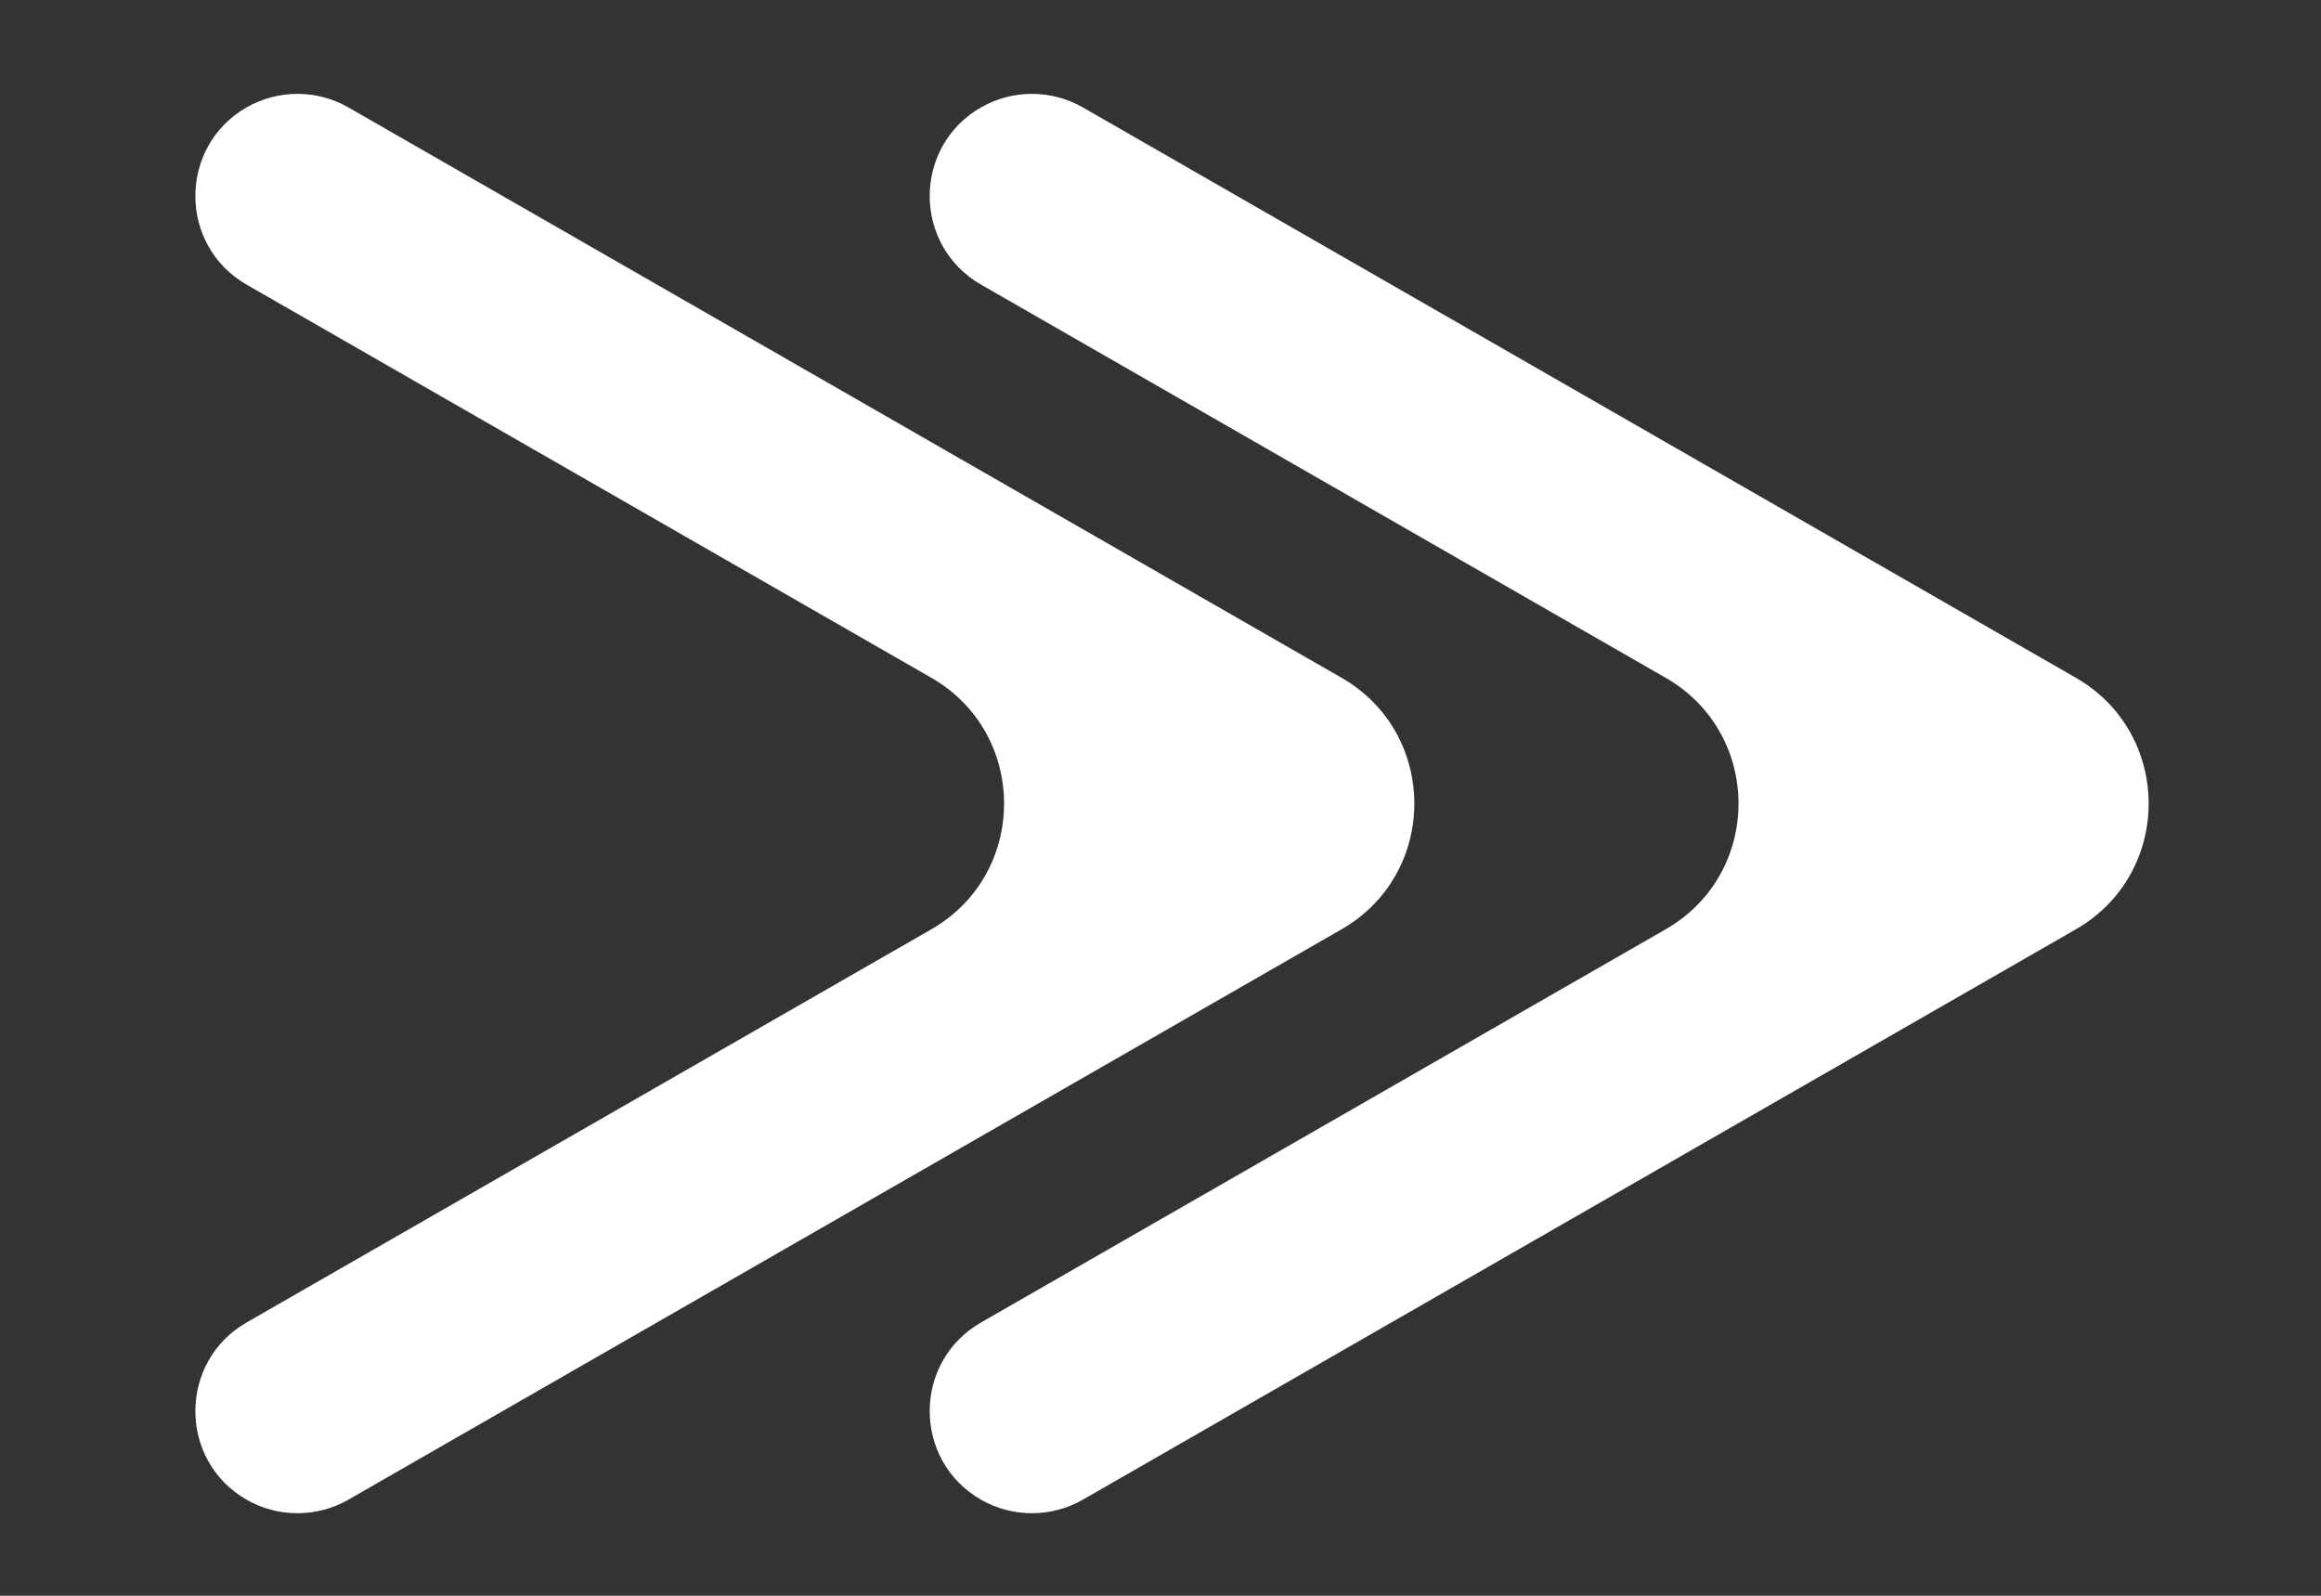
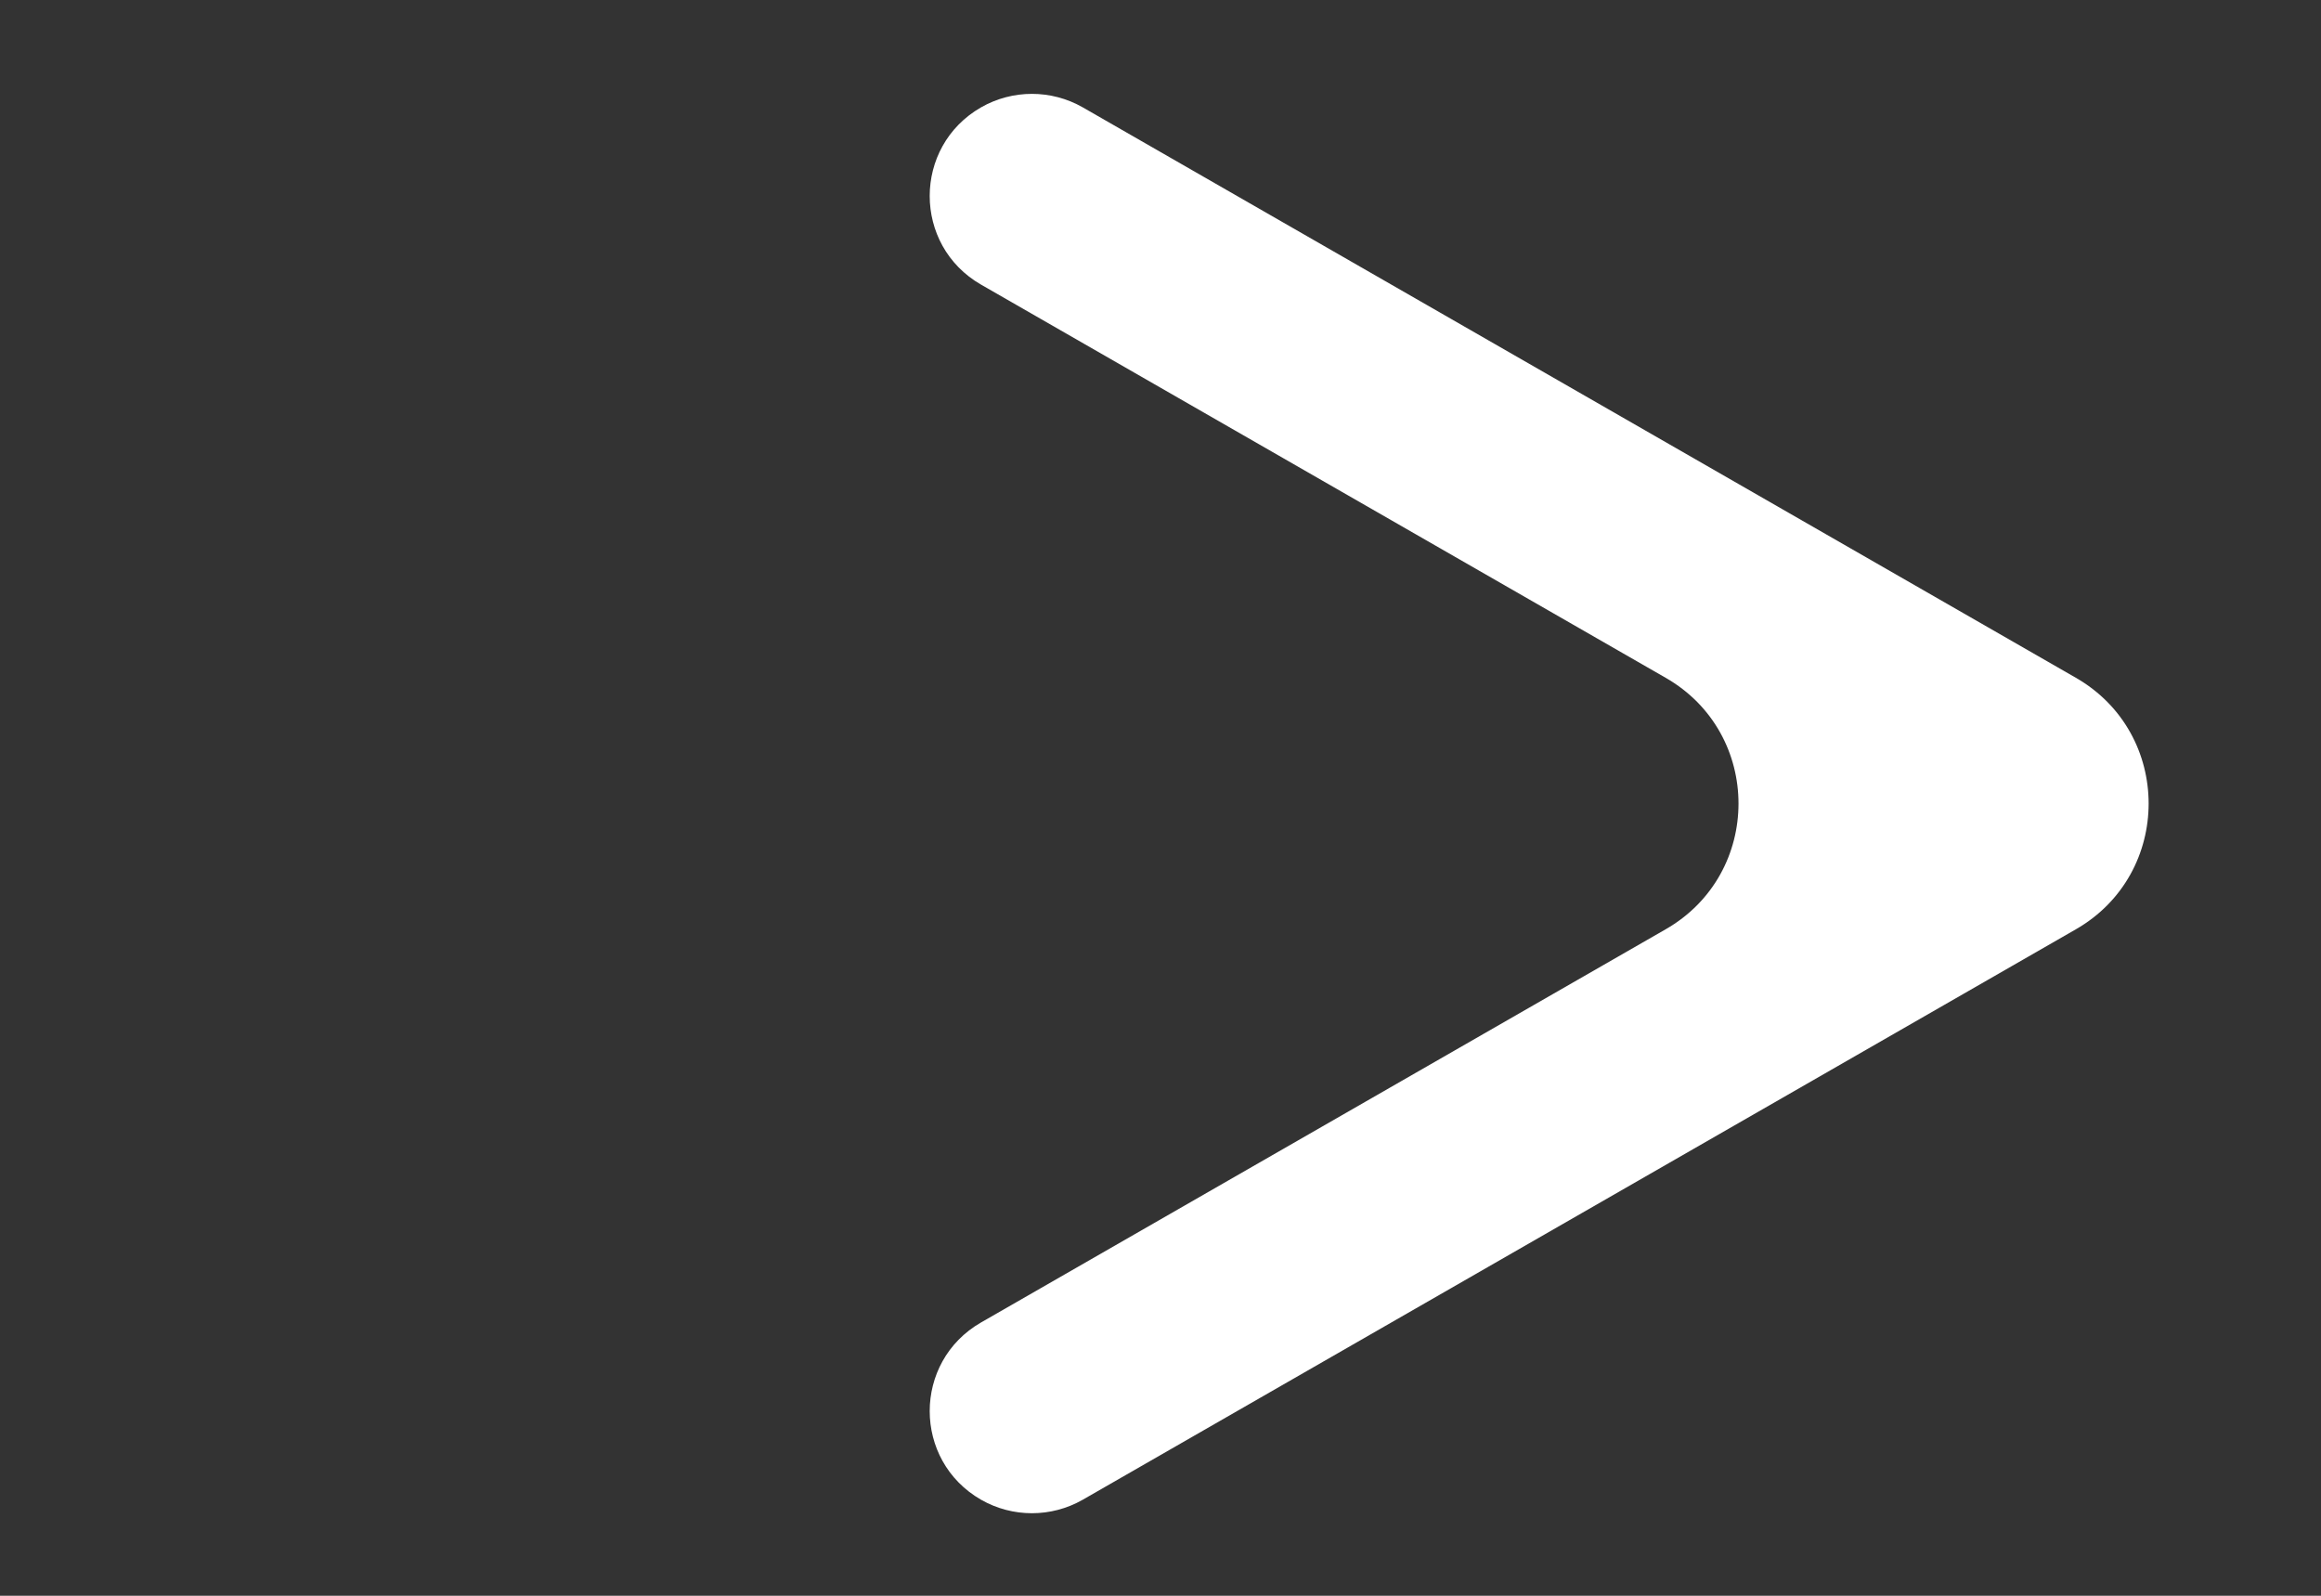
<svg xmlns="http://www.w3.org/2000/svg" width="16" height="11" viewBox="0 0 16 11" fill="none">
  <rect x="0" y="0" width="16" height="11" fill="#333333" stroke="none" />
-   <path d="M1.7 0.74C1.229 1.011 1.229 1.691 1.7 1.962L6.42 4.672C7.089 5.056 7.089 6.022 6.42 6.406L1.7 9.116C1.229 9.387 1.229 10.067 1.7 10.338V10.338C1.917 10.462 2.184 10.462 2.401 10.338L9.248 6.406C9.917 6.022 9.917 5.056 9.248 4.672L2.401 0.74C2.184 0.616 1.917 0.616 1.7 0.74V0.74Z" fill="white" />
  <path d="M6.763 0.74C6.291 1.011 6.291 1.691 6.763 1.962L11.482 4.672C12.152 5.056 12.152 6.022 11.482 6.406L6.763 9.116C6.291 9.387 6.291 10.067 6.763 10.338V10.338C6.98 10.462 7.247 10.462 7.464 10.338L14.31 6.406C14.979 6.022 14.979 5.056 14.31 4.672L7.464 0.74C7.247 0.616 6.98 0.616 6.763 0.74V0.74Z" fill="white" />
</svg>